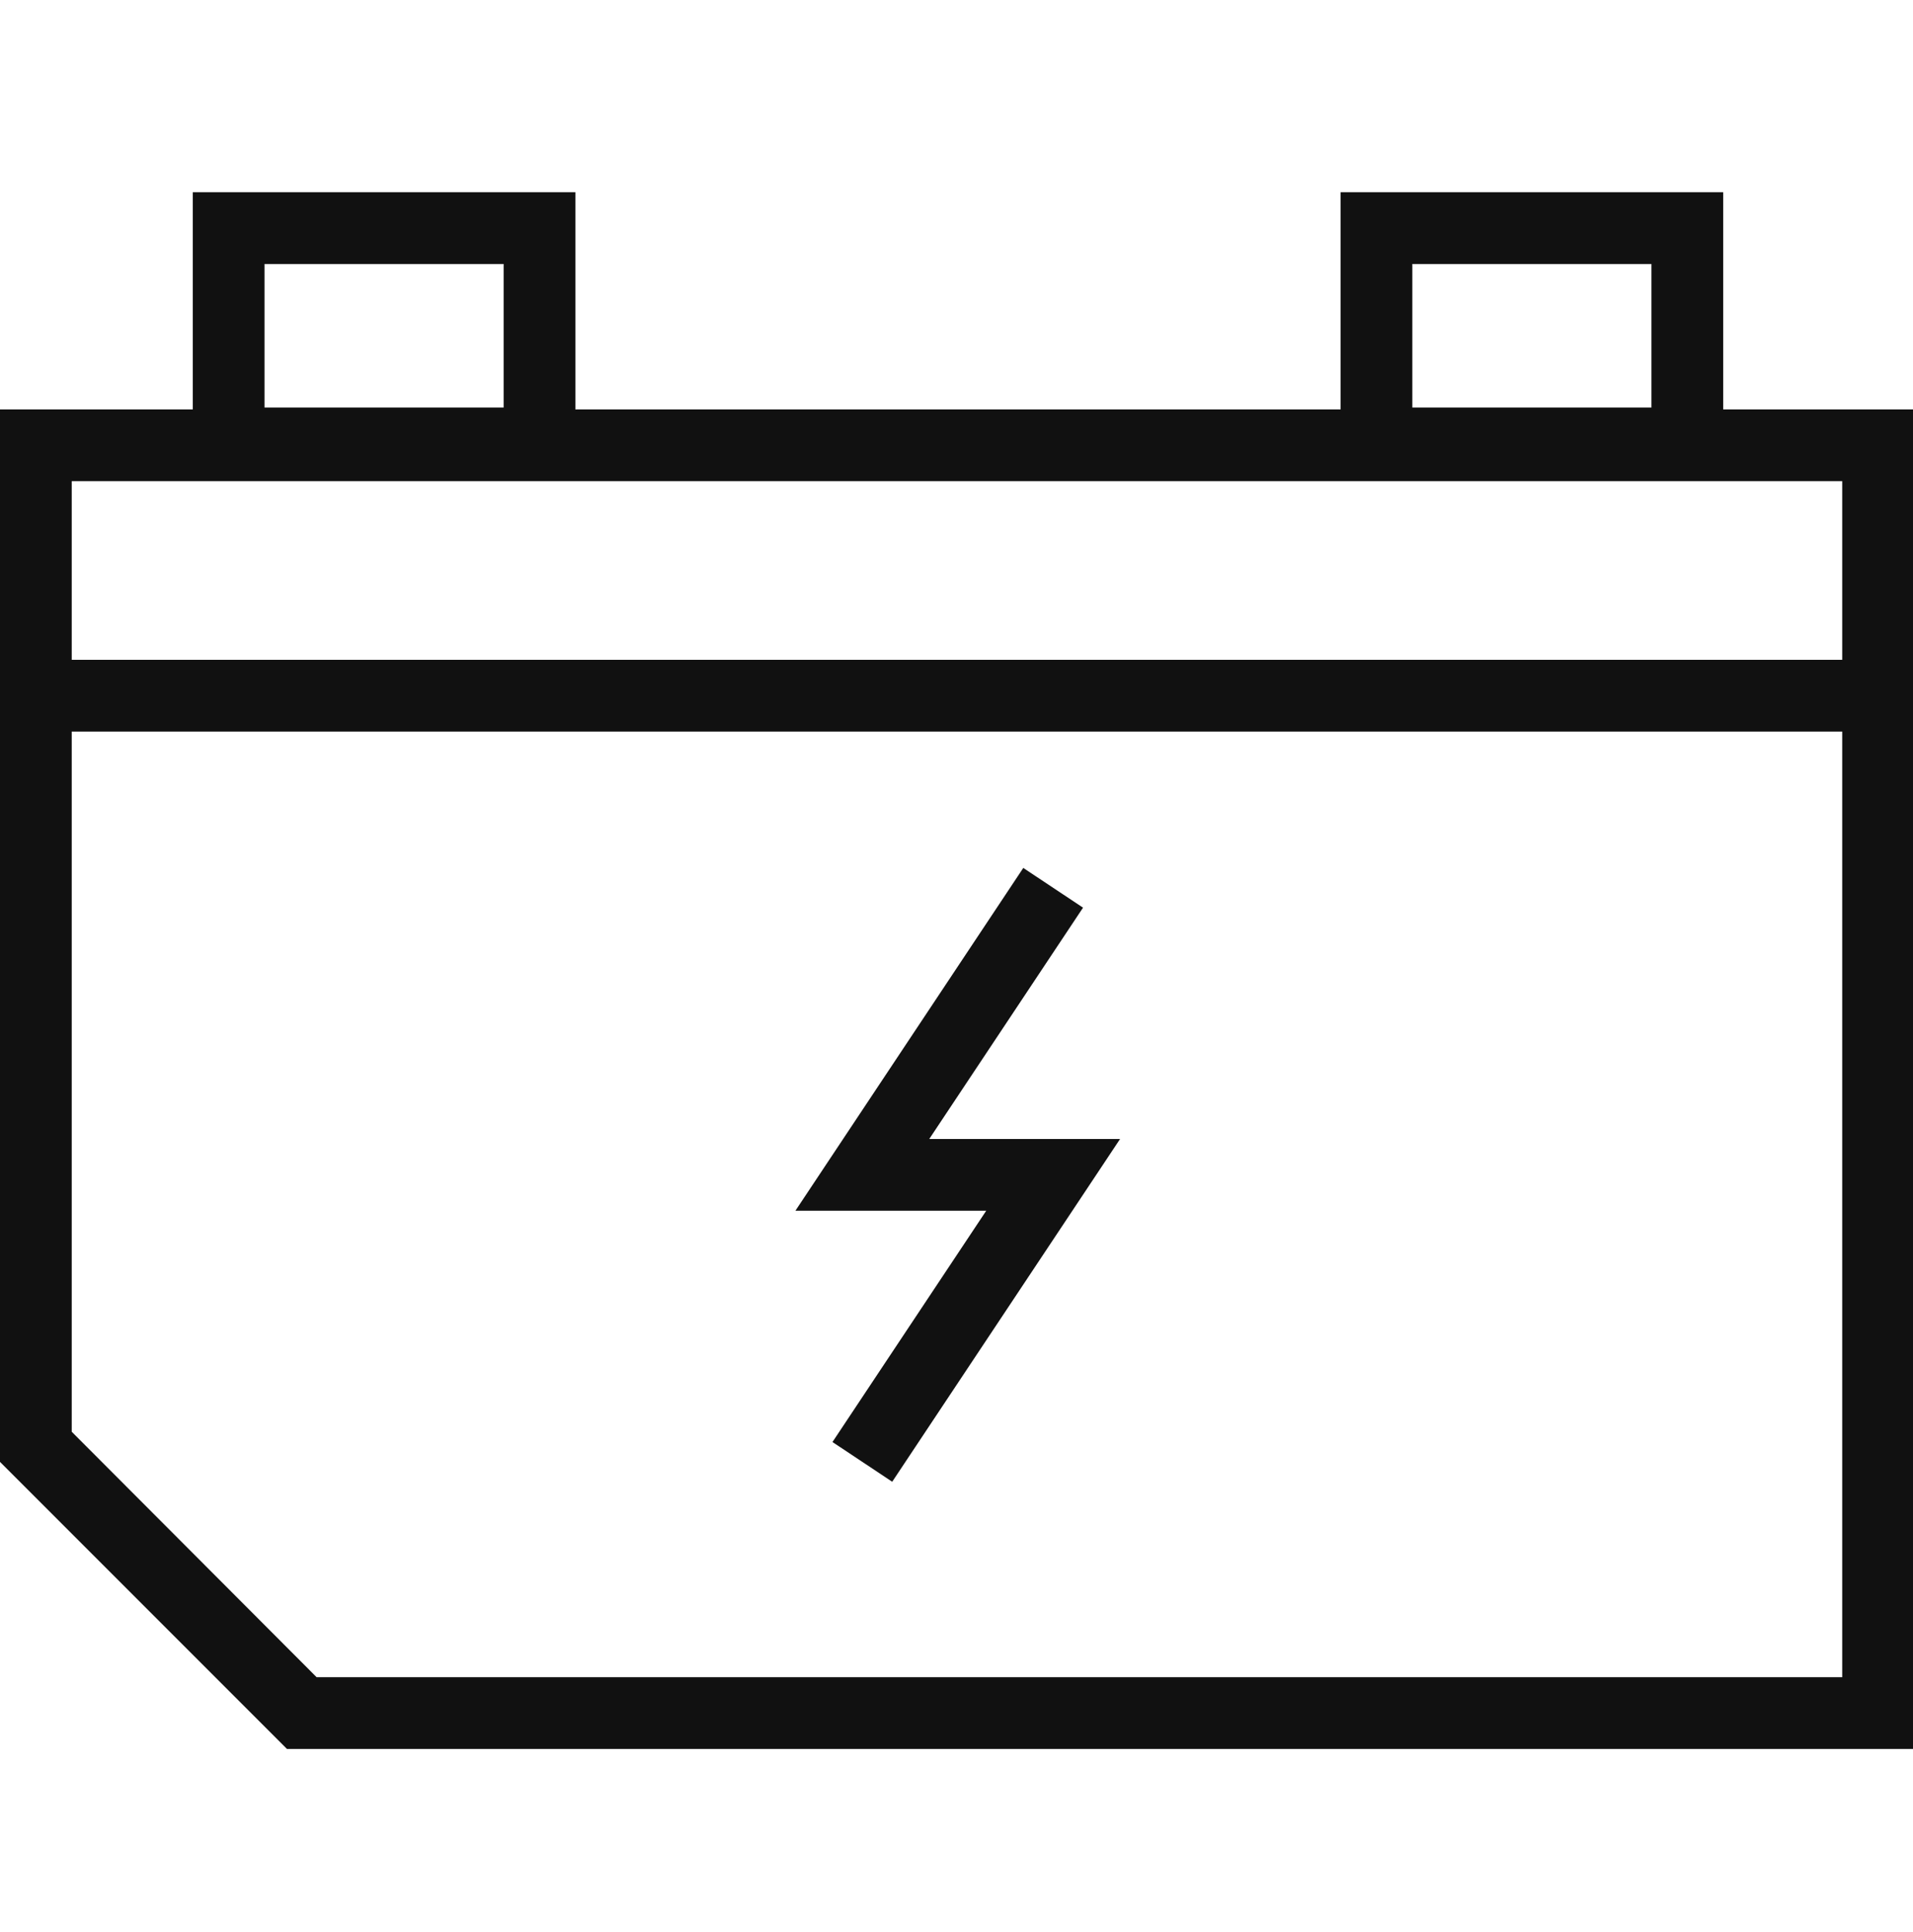
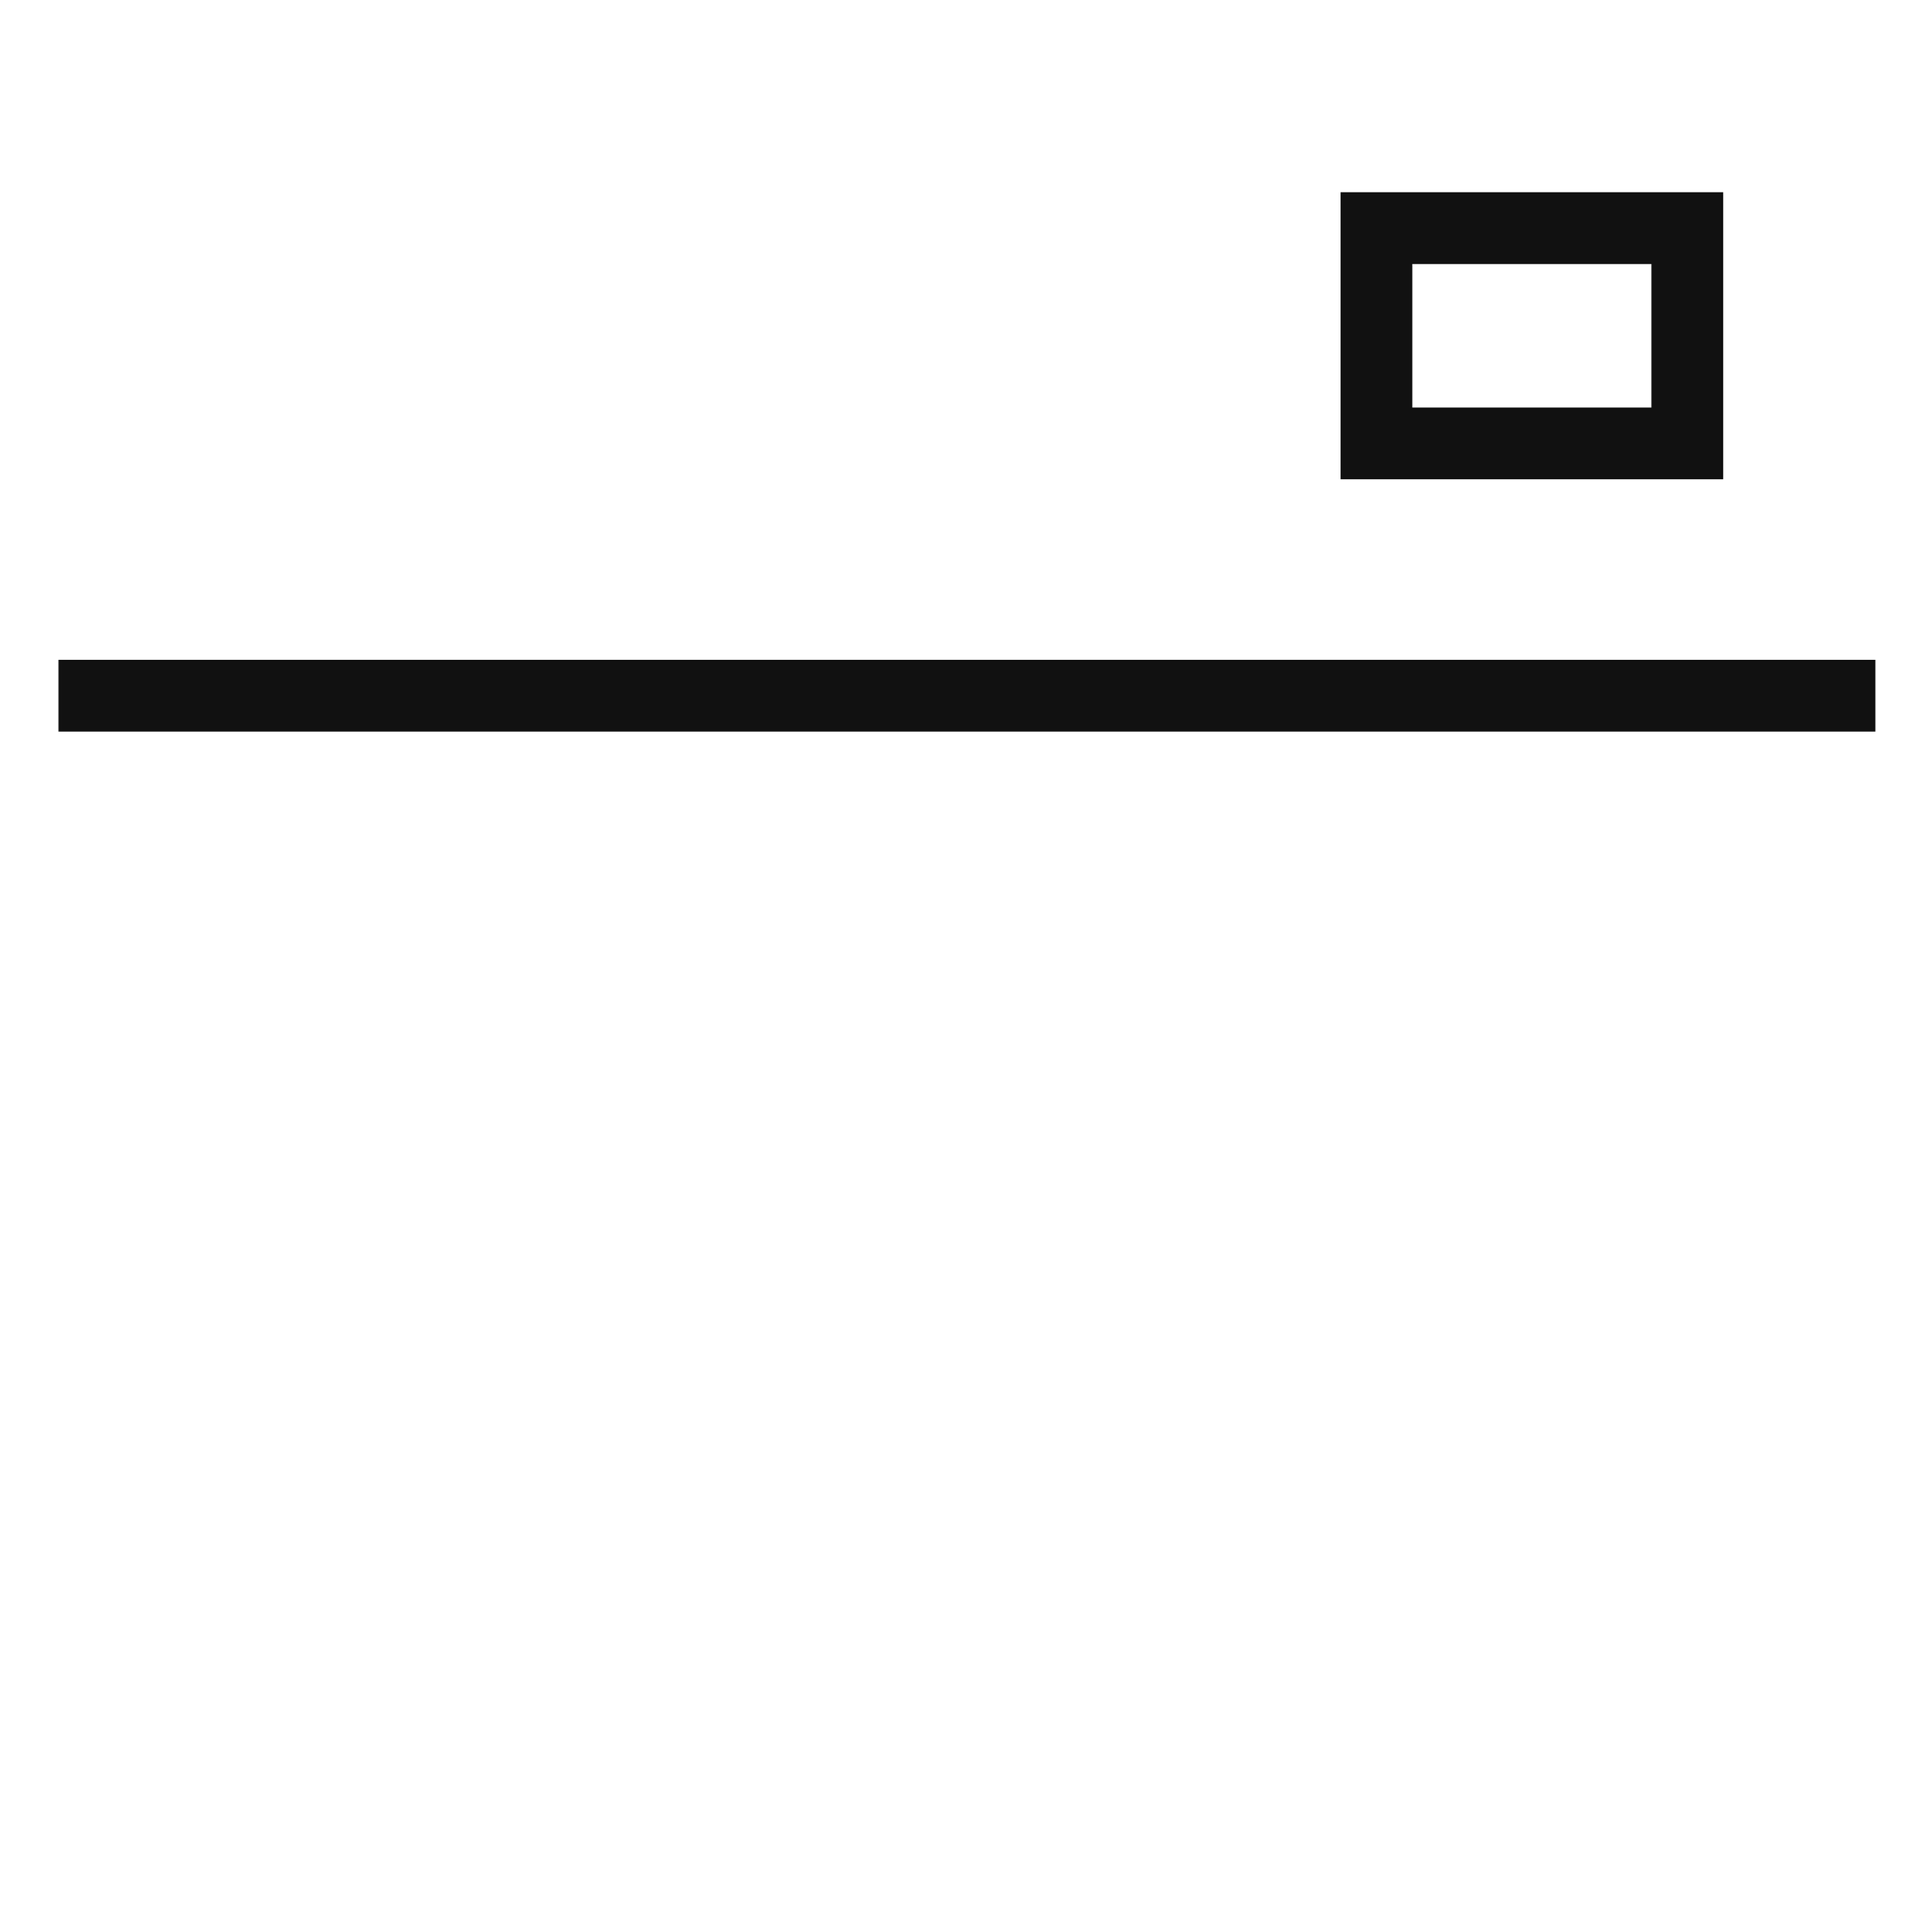
<svg xmlns="http://www.w3.org/2000/svg" width="104" height="105" viewBox="0 0 104 105" fill="none">
-   <path fill-rule="evenodd" clip-rule="evenodd" d="M55.631 47.17L58.879 49.329L50.519 61.9H60.893L48.505 80.529L45.257 78.37L53.616 65.8H43.242L55.631 47.17Z" fill="#111111" />
-   <path d="M100.152 26.15V91.15H17.212L3.9 77.812V26.15H100.1H100.152ZM104 22.25H0V79.45L15.6 95.05H104V22.25Z" fill="#111111" />
  <path d="M89.781 14.348V22.148H76.781V14.348H89.781ZM93.681 10.448H72.881V26.048H93.681V10.448Z" fill="#111111" />
  <path fill-rule="evenodd" clip-rule="evenodd" d="M101.954 39.759H3.18V35.859H101.954V39.759Z" fill="#111111" />
-   <path d="M27.381 14.348V22.148H14.38V14.348H27.381ZM31.28 10.448H10.48V26.048H31.28V10.448Z" fill="#111111" />
</svg>